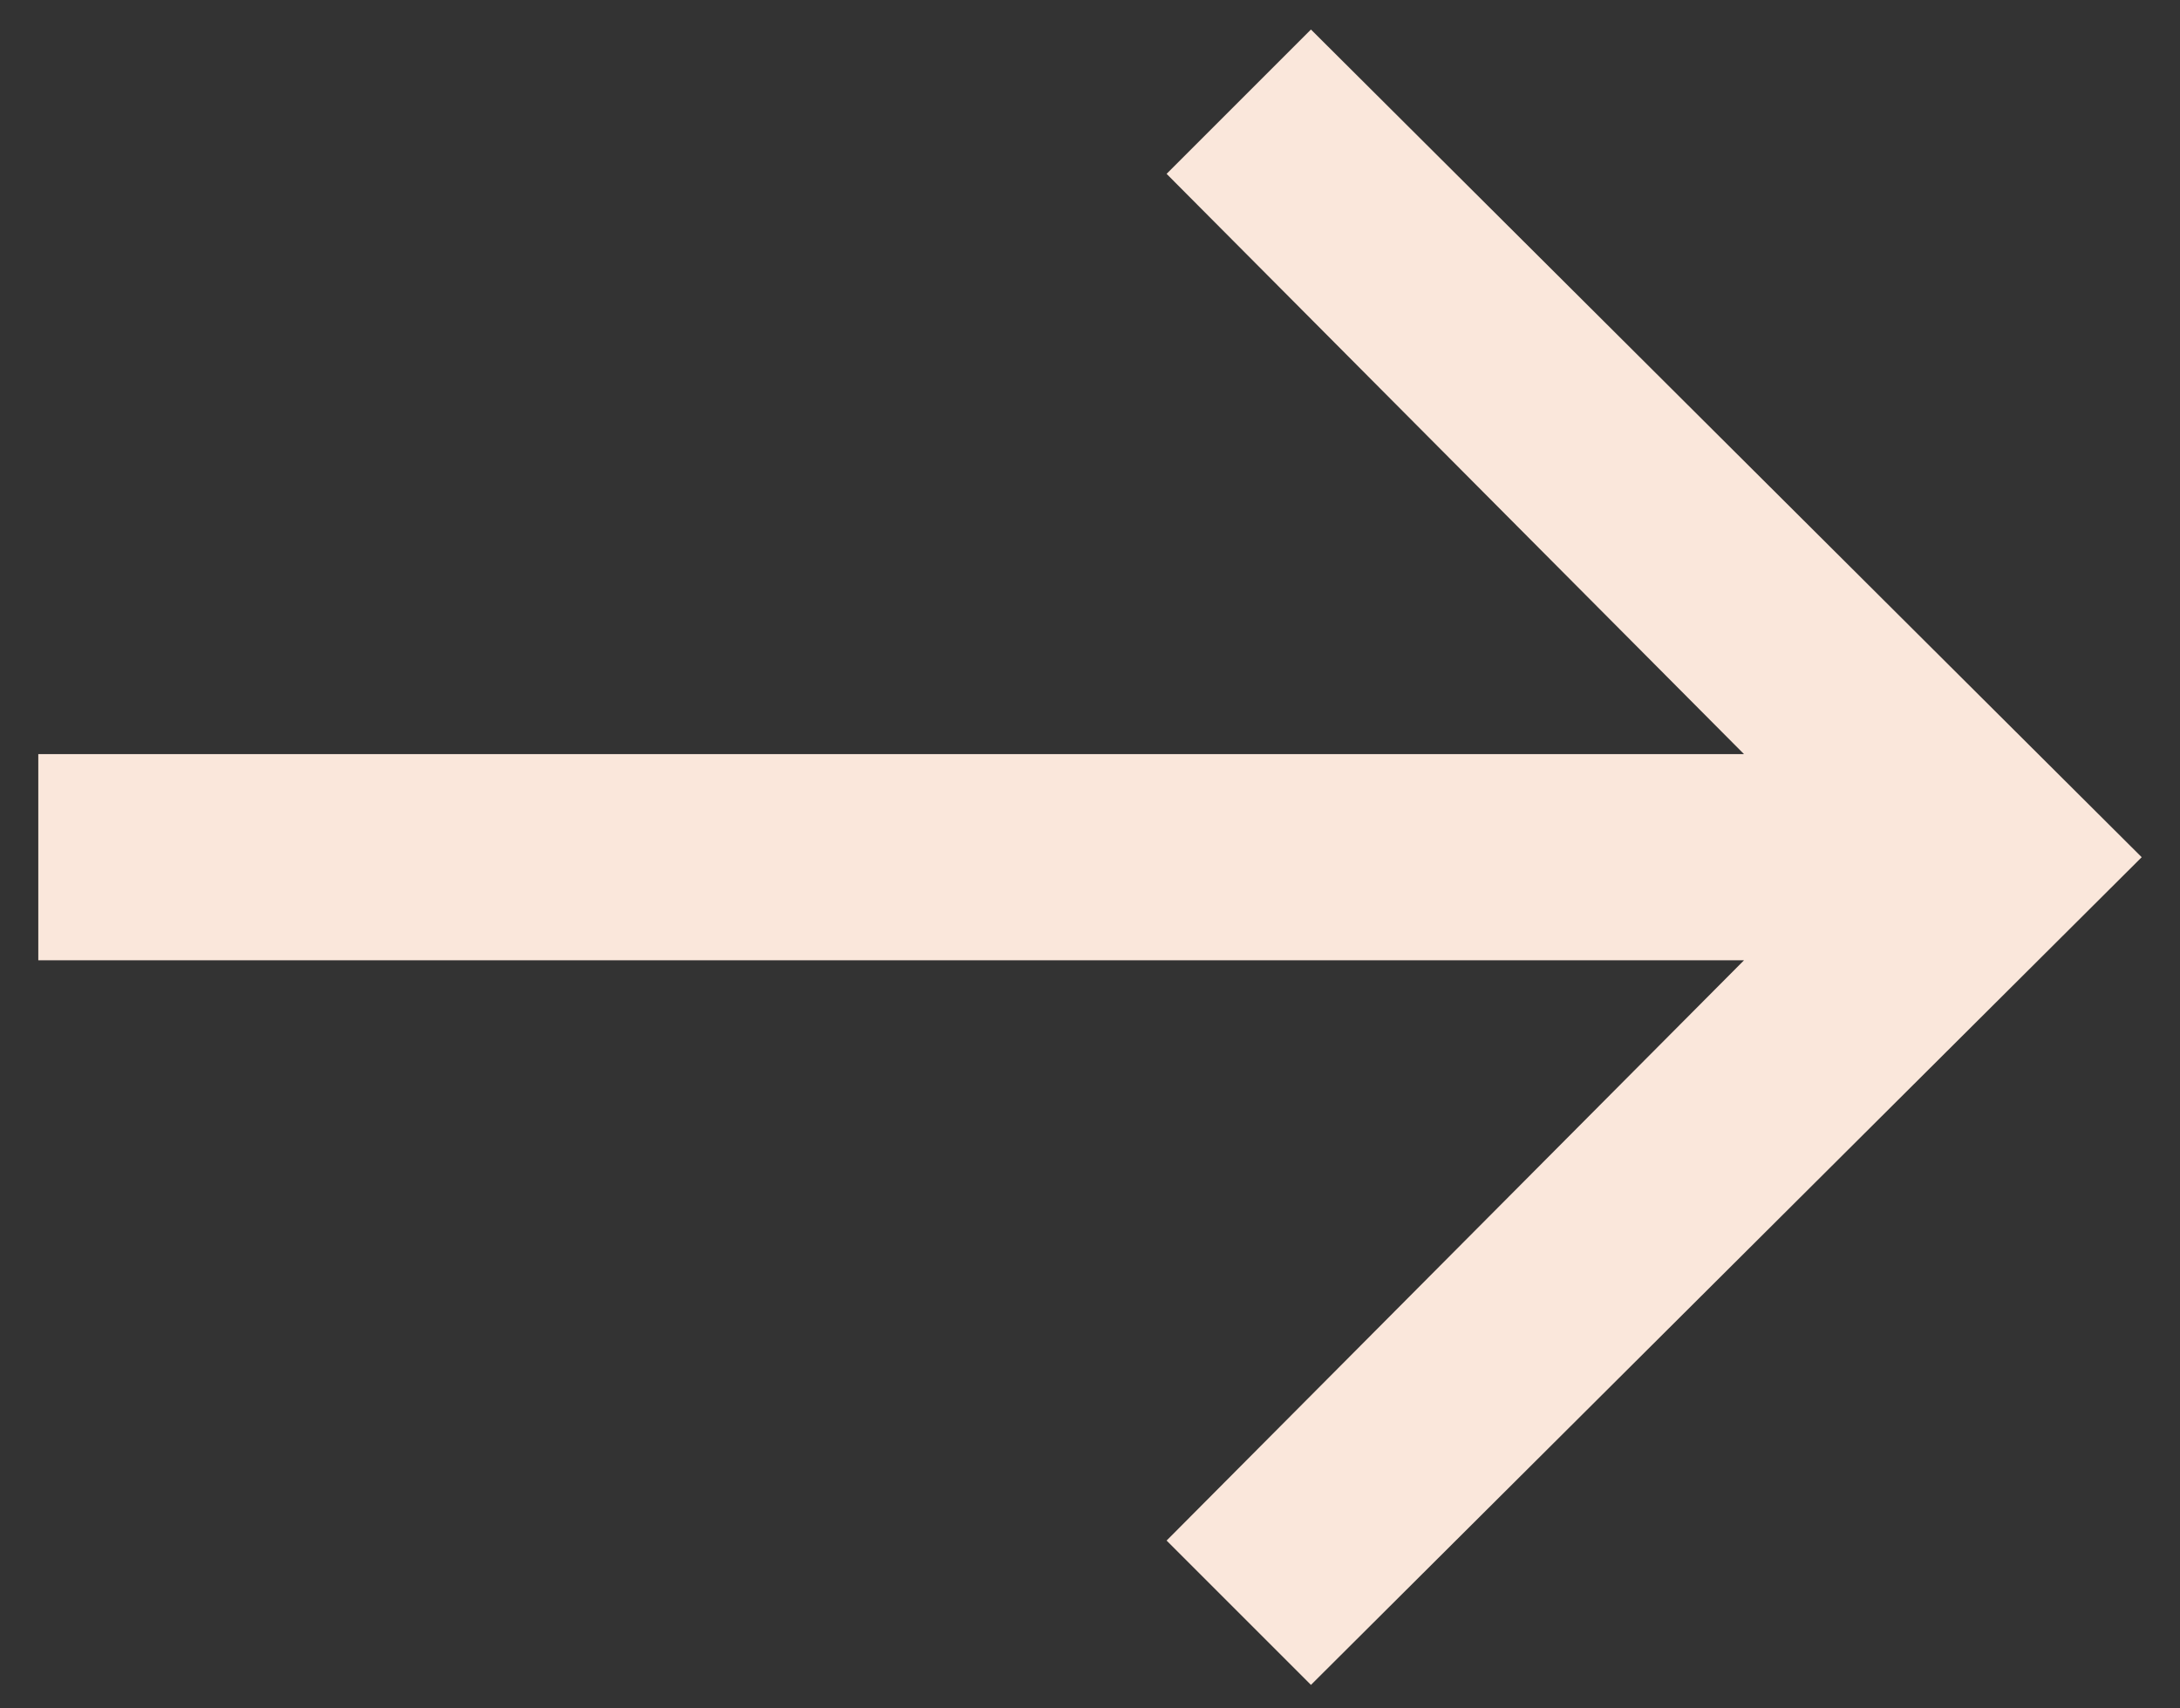
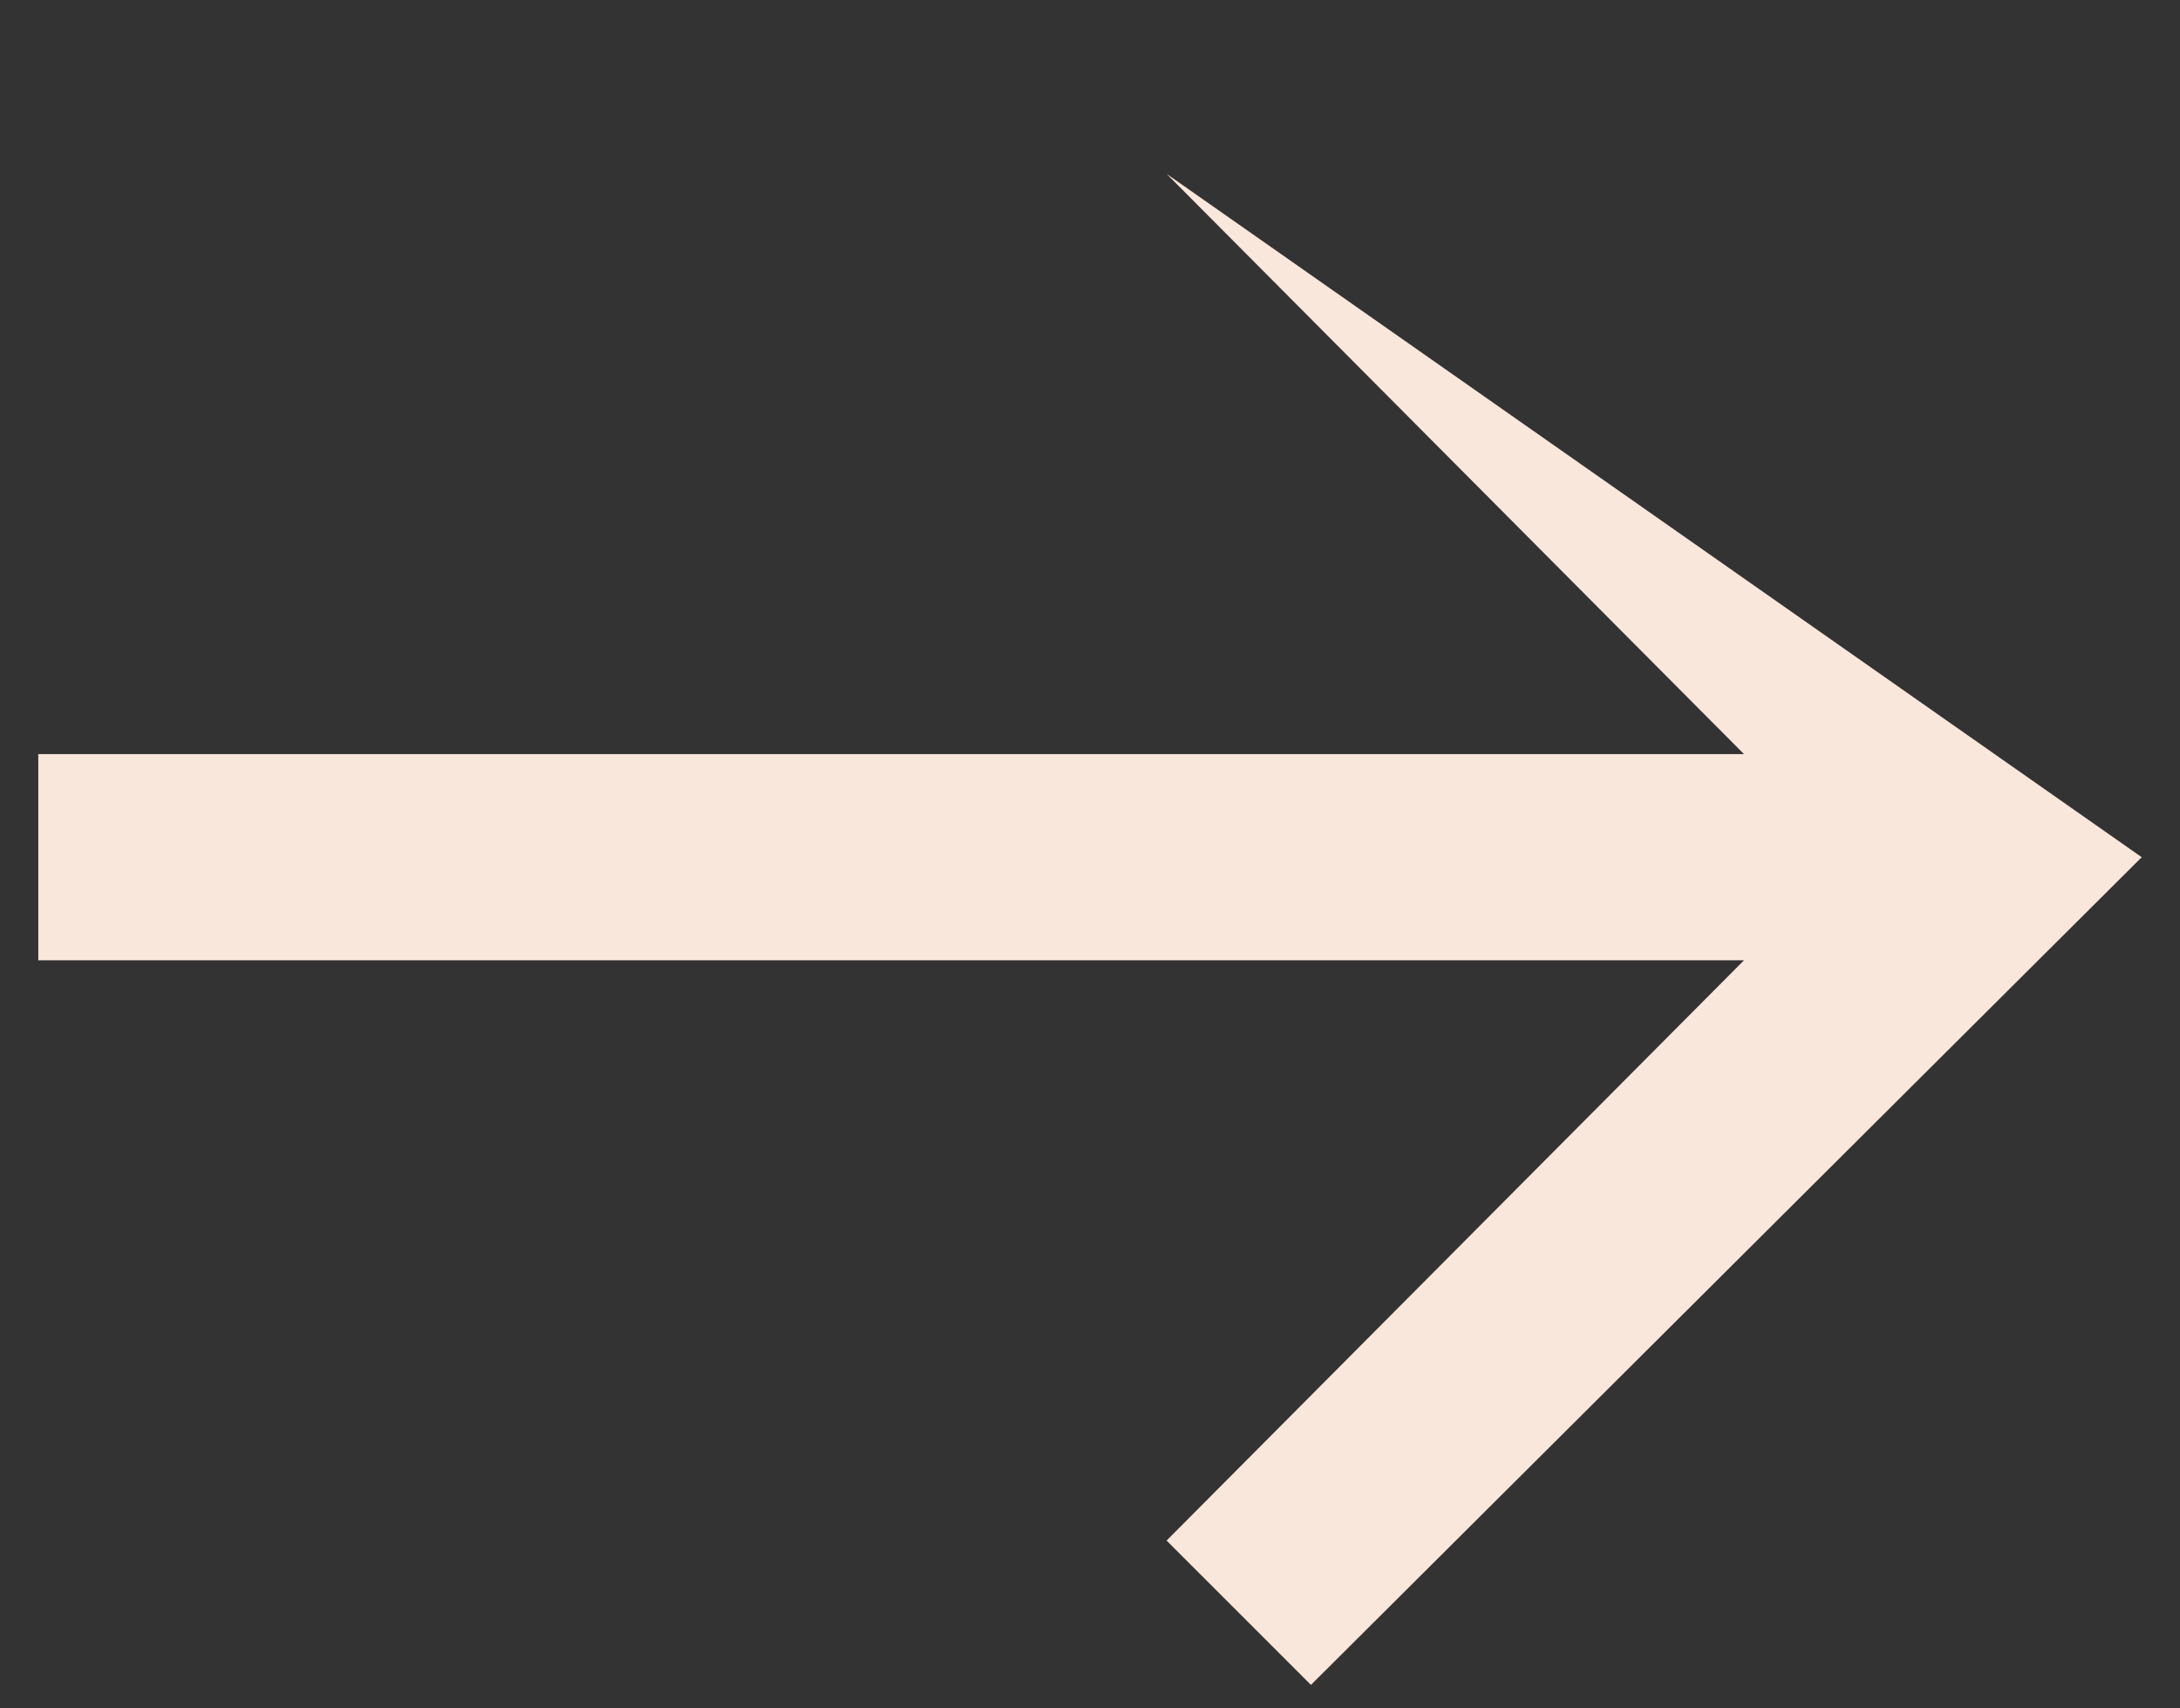
<svg xmlns="http://www.w3.org/2000/svg" width="37" height="29" viewBox="0 0 37 29" fill="none">
  <rect x="0" y="0" width="37" height="29" fill="#333333" stroke="none" />
-   <path d="M0.65 12.801V16.301H29.6L19.8 26.151L22.25 28.601L36.35 14.551L22.25 0.501L19.8 2.951L29.6 12.801H0.65Z" fill="#FAE7DB" />
+   <path d="M0.65 12.801V16.301H29.6L19.8 26.151L22.25 28.601L36.35 14.551L19.8 2.951L29.6 12.801H0.65Z" fill="#FAE7DB" />
</svg>